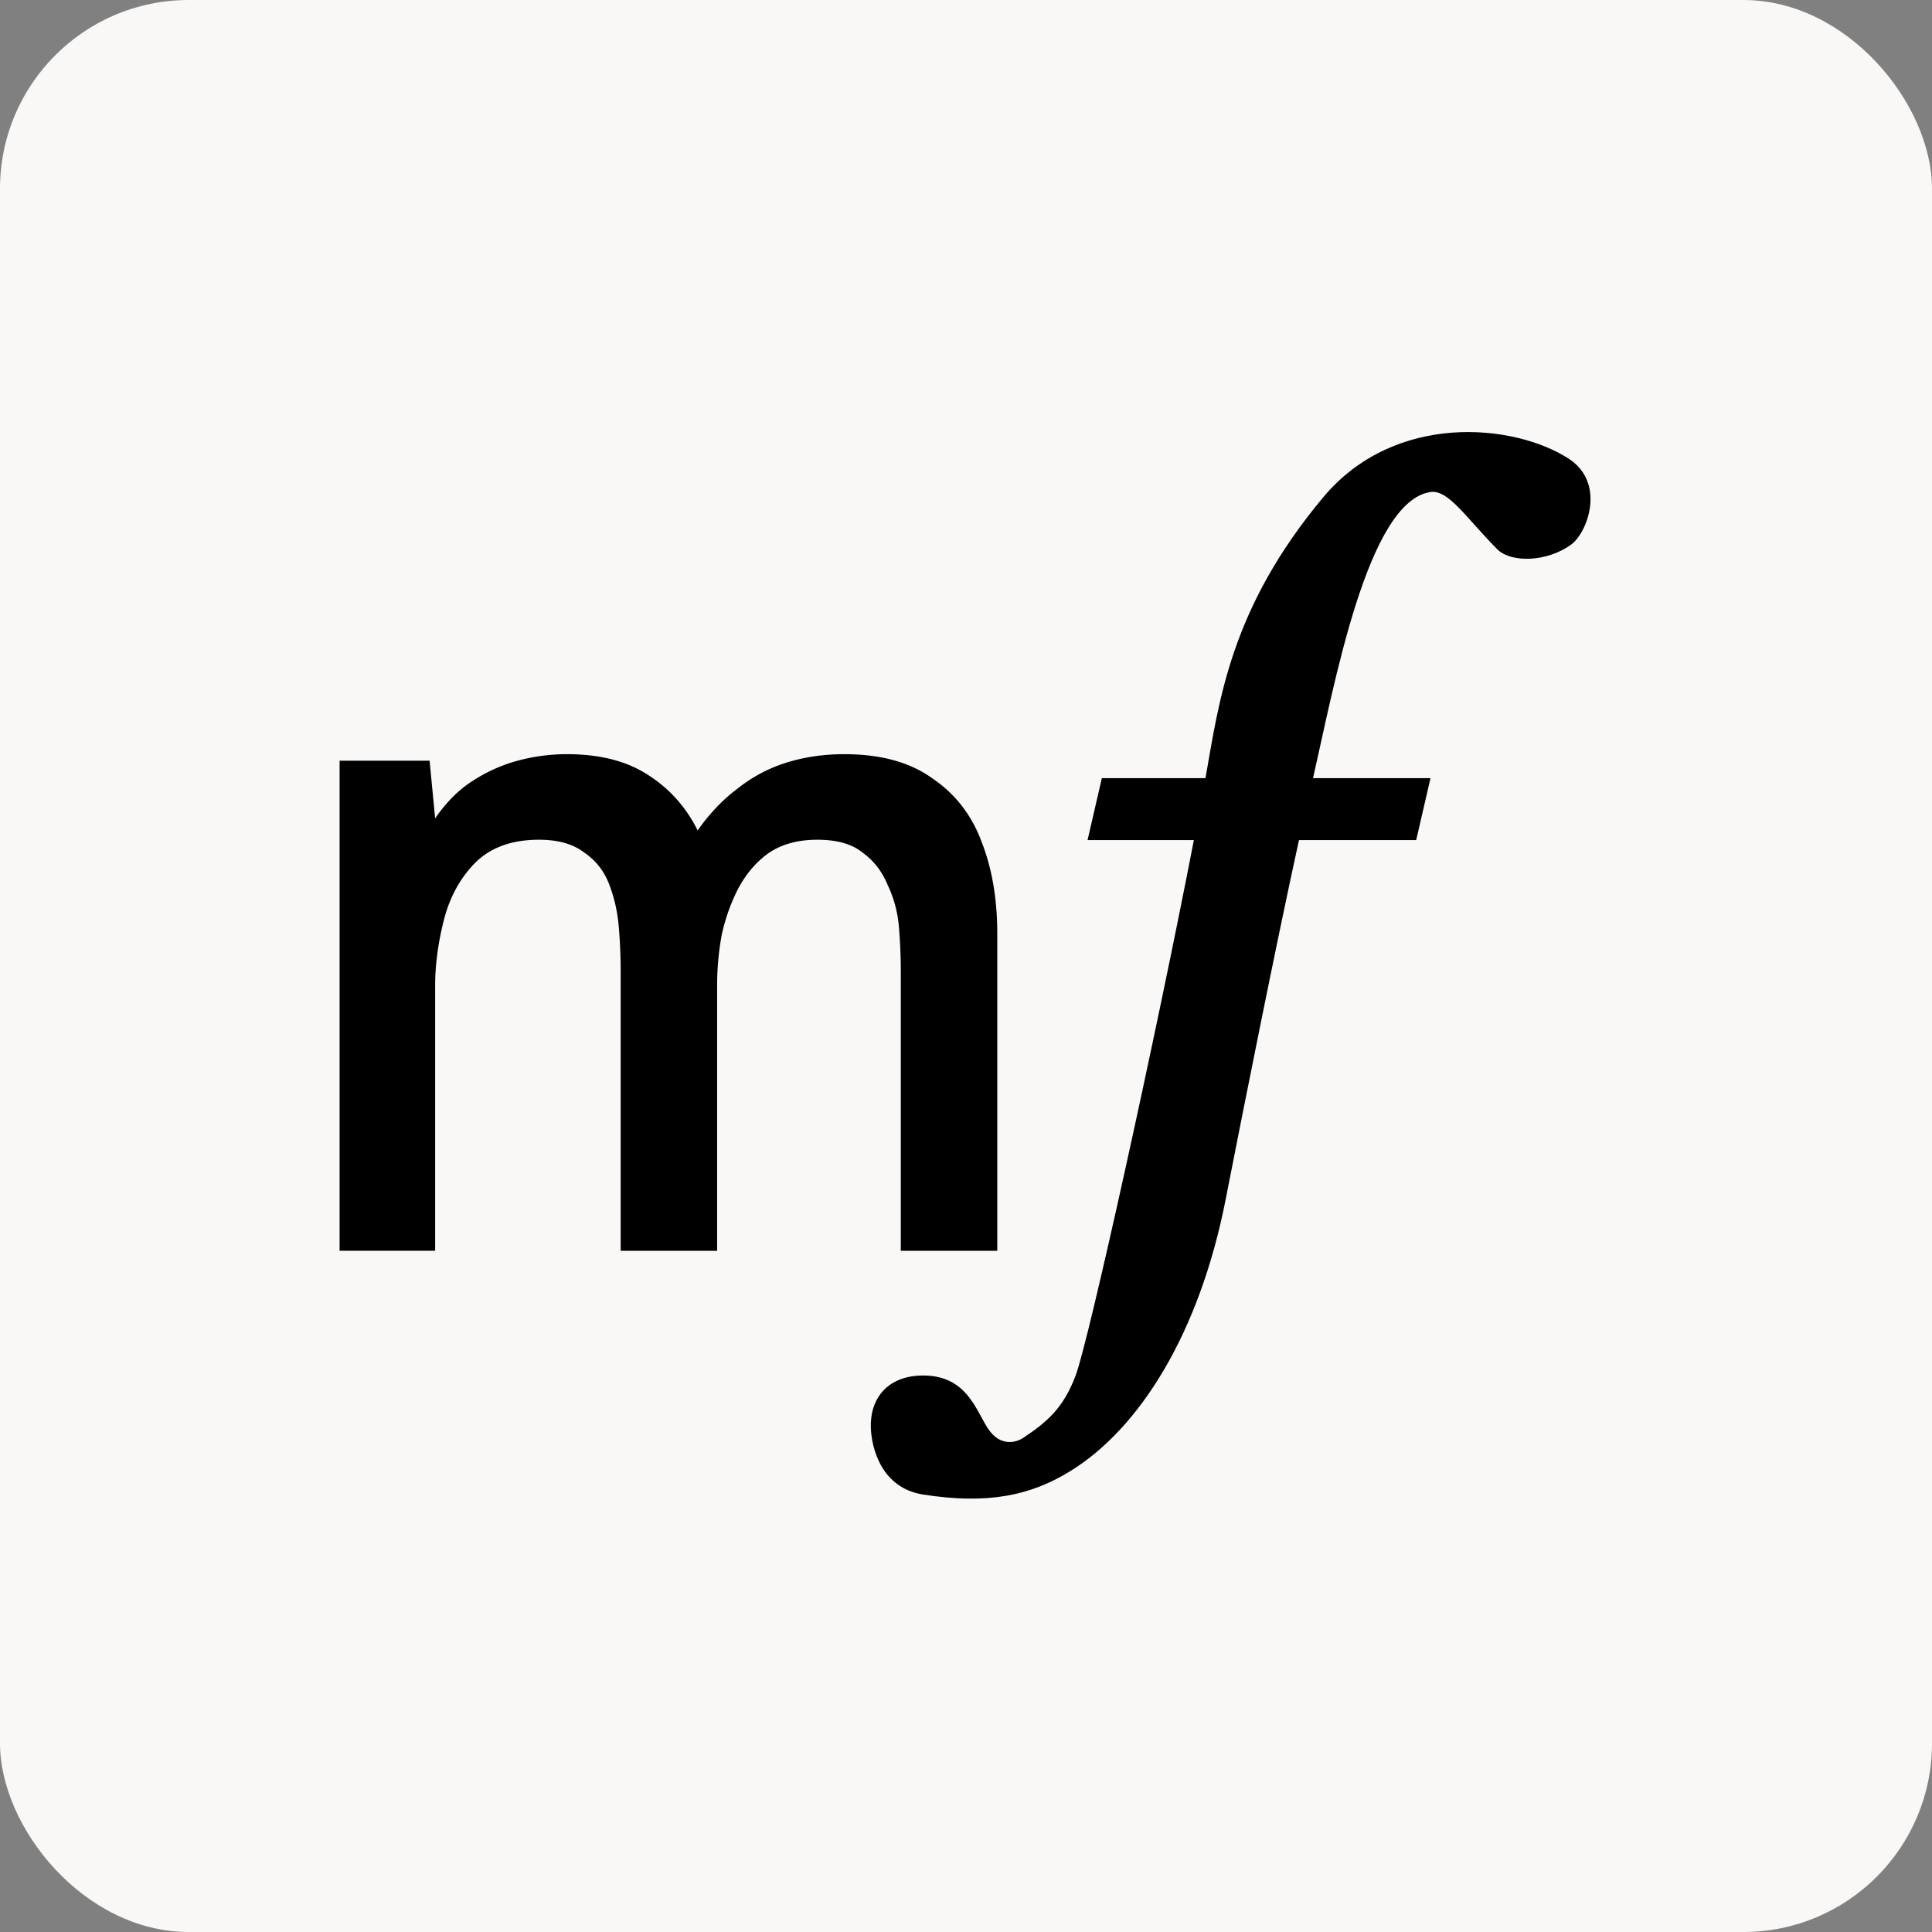
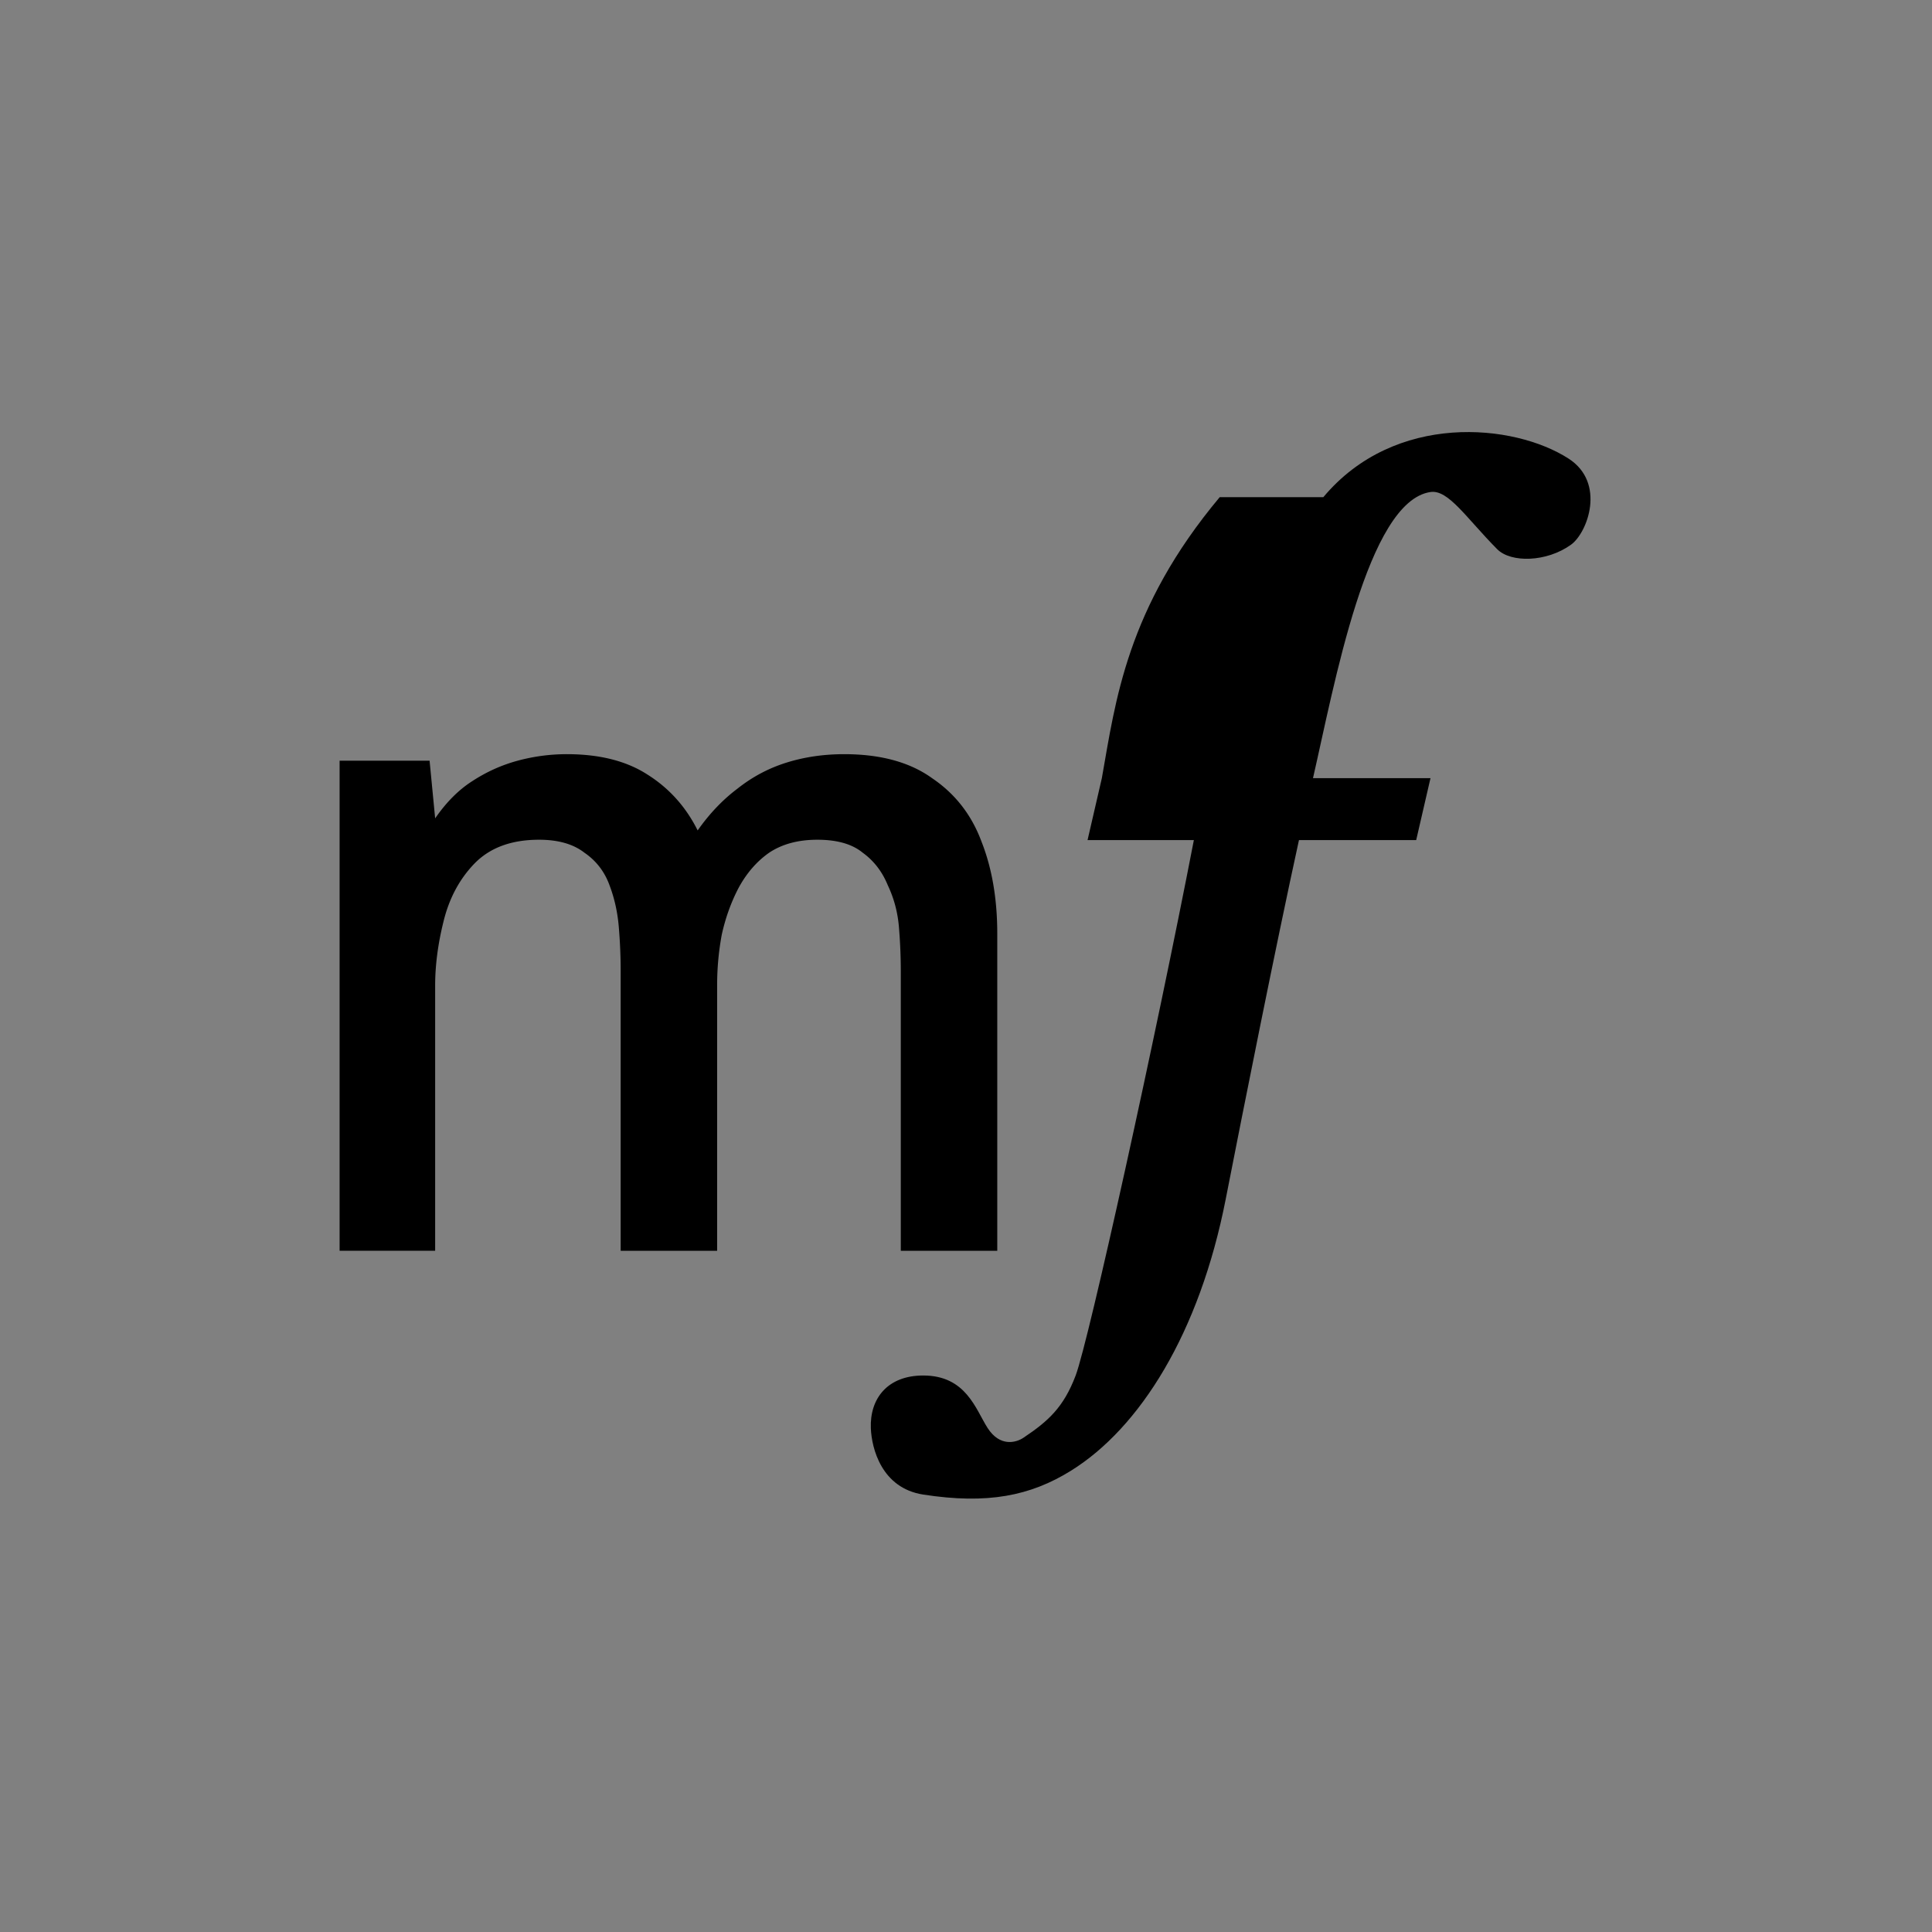
<svg xmlns="http://www.w3.org/2000/svg" width="1024" height="1024" fill="none">
  <rect width="100%" height="100%" fill="#808080" stroke="none" />
-   <rect width="1024" height="1024" fill="#F9F8F6" rx="100" />
  <path fill="#000" d="M180 634.938V403.18h47.689l2.95 30.56c5.899-8.544 12.455-15.116 19.665-19.716 7.539-4.929 15.569-8.544 24.091-10.844a99.556 99.556 0 0 1 26.056-3.45c17.372 0 31.629 3.614 42.773 10.843 11.472 7.23 20.321 17.088 26.548 29.574 6.228-8.872 13.275-16.265 21.141-22.18 7.866-6.243 16.552-10.844 26.057-13.801 9.505-2.958 19.665-4.436 30.481-4.436 19.338 0 34.907 4.272 46.706 12.815 12.127 8.215 20.813 19.387 26.057 33.517 5.572 14.13 8.358 30.395 8.358 48.797v168.078h-51.131V515.068c0-7.887-.328-15.773-.983-23.659-.656-7.887-2.622-15.28-5.9-22.181-2.95-7.229-7.374-12.979-13.274-17.251-5.572-4.601-13.602-6.901-24.09-6.901-10.161 0-18.682 2.3-25.565 6.901-6.556 4.6-11.964 10.844-16.224 18.73-3.934 7.558-6.883 15.773-8.85 24.645a146.224 146.224 0 0 0-2.458 26.616v140.969h-51.131V514.575c0-7.558-.327-15.28-.983-23.166-.655-7.887-2.294-15.28-4.916-22.181-2.622-7.229-7.047-12.979-13.274-17.251-5.9-4.601-13.93-6.901-24.091-6.901-14.749 0-26.22 4.272-34.414 12.816-7.867 8.215-13.275 18.401-16.224 30.559-2.95 11.83-4.425 23.166-4.425 34.01v140.476H180v-27.999Z" />
-   <path fill="#000" d="M701.391 263.513c37.866-45.24 100.978-39.161 130.009-20.429 19.819 12.787 10.099 39.25 1.263 45.618-12.923 9.314-31.871 9.695-39.129 2.368-16.409-16.566-25.866-31.687-35.343-30.294-33.497 4.926-50.987 102.561-62.279 151.672h62.275l-7.574 32.818h-62.136c-12.365 56.499-29.145 140.869-38.837 190.372-13.885 70.919-45.441 121.175-82.045 143.895-21.449 13.313-44.179 17.905-78.259 12.622-22.156-3.434-27.348-24.59-27.769-35.108-.634-15.788 8.836-28.003 27.769-28.003 22.72 0 27.77 17.904 34.081 27.768 6.61 10.331 15.258 7.733 18.933 5.283 13.253-8.835 21.359-16.154 27.769-33.051 6.885-18.147 42.577-179.879 62.651-283.778h-56.345l7.574-32.818h54.925c7.233-40.747 13.045-89.889 62.467-148.935Z" />
+   <path fill="#000" d="M701.391 263.513c37.866-45.24 100.978-39.161 130.009-20.429 19.819 12.787 10.099 39.25 1.263 45.618-12.923 9.314-31.871 9.695-39.129 2.368-16.409-16.566-25.866-31.687-35.343-30.294-33.497 4.926-50.987 102.561-62.279 151.672h62.275l-7.574 32.818h-62.136c-12.365 56.499-29.145 140.869-38.837 190.372-13.885 70.919-45.441 121.175-82.045 143.895-21.449 13.313-44.179 17.905-78.259 12.622-22.156-3.434-27.348-24.59-27.769-35.108-.634-15.788 8.836-28.003 27.769-28.003 22.72 0 27.77 17.904 34.081 27.768 6.61 10.331 15.258 7.733 18.933 5.283 13.253-8.835 21.359-16.154 27.769-33.051 6.885-18.147 42.577-179.879 62.651-283.778h-56.345l7.574-32.818c7.233-40.747 13.045-89.889 62.467-148.935Z" />
</svg>